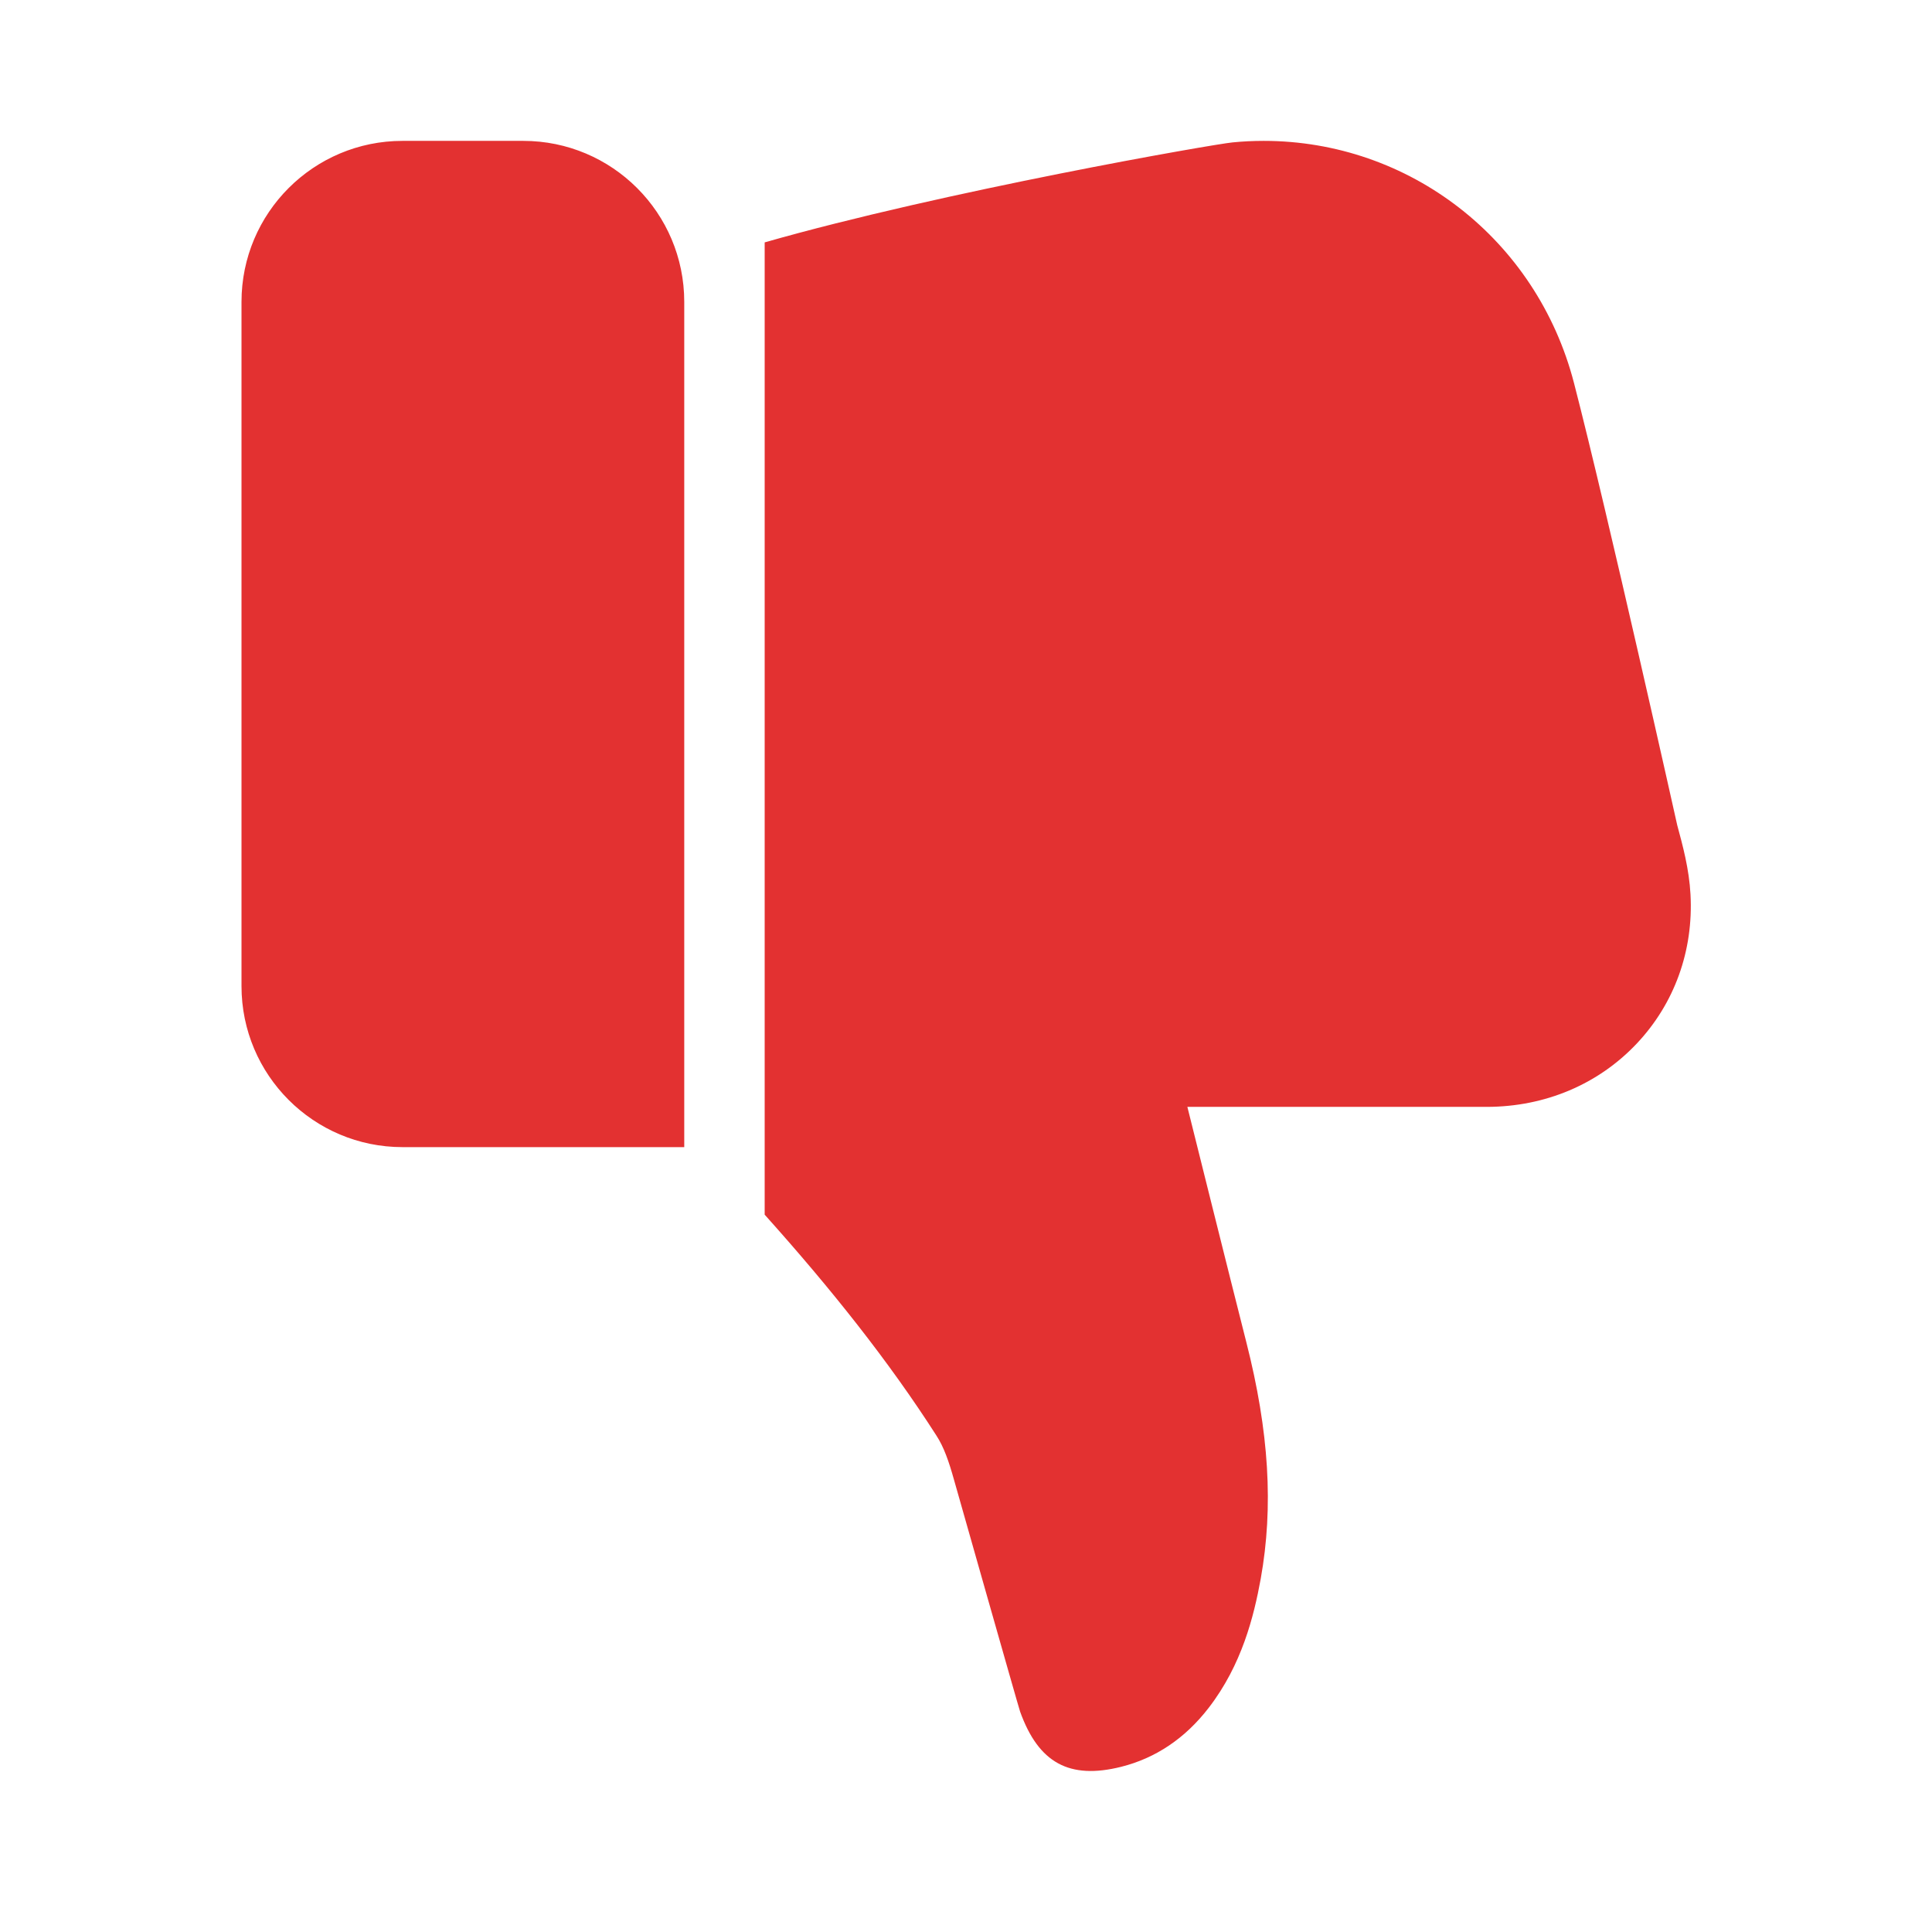
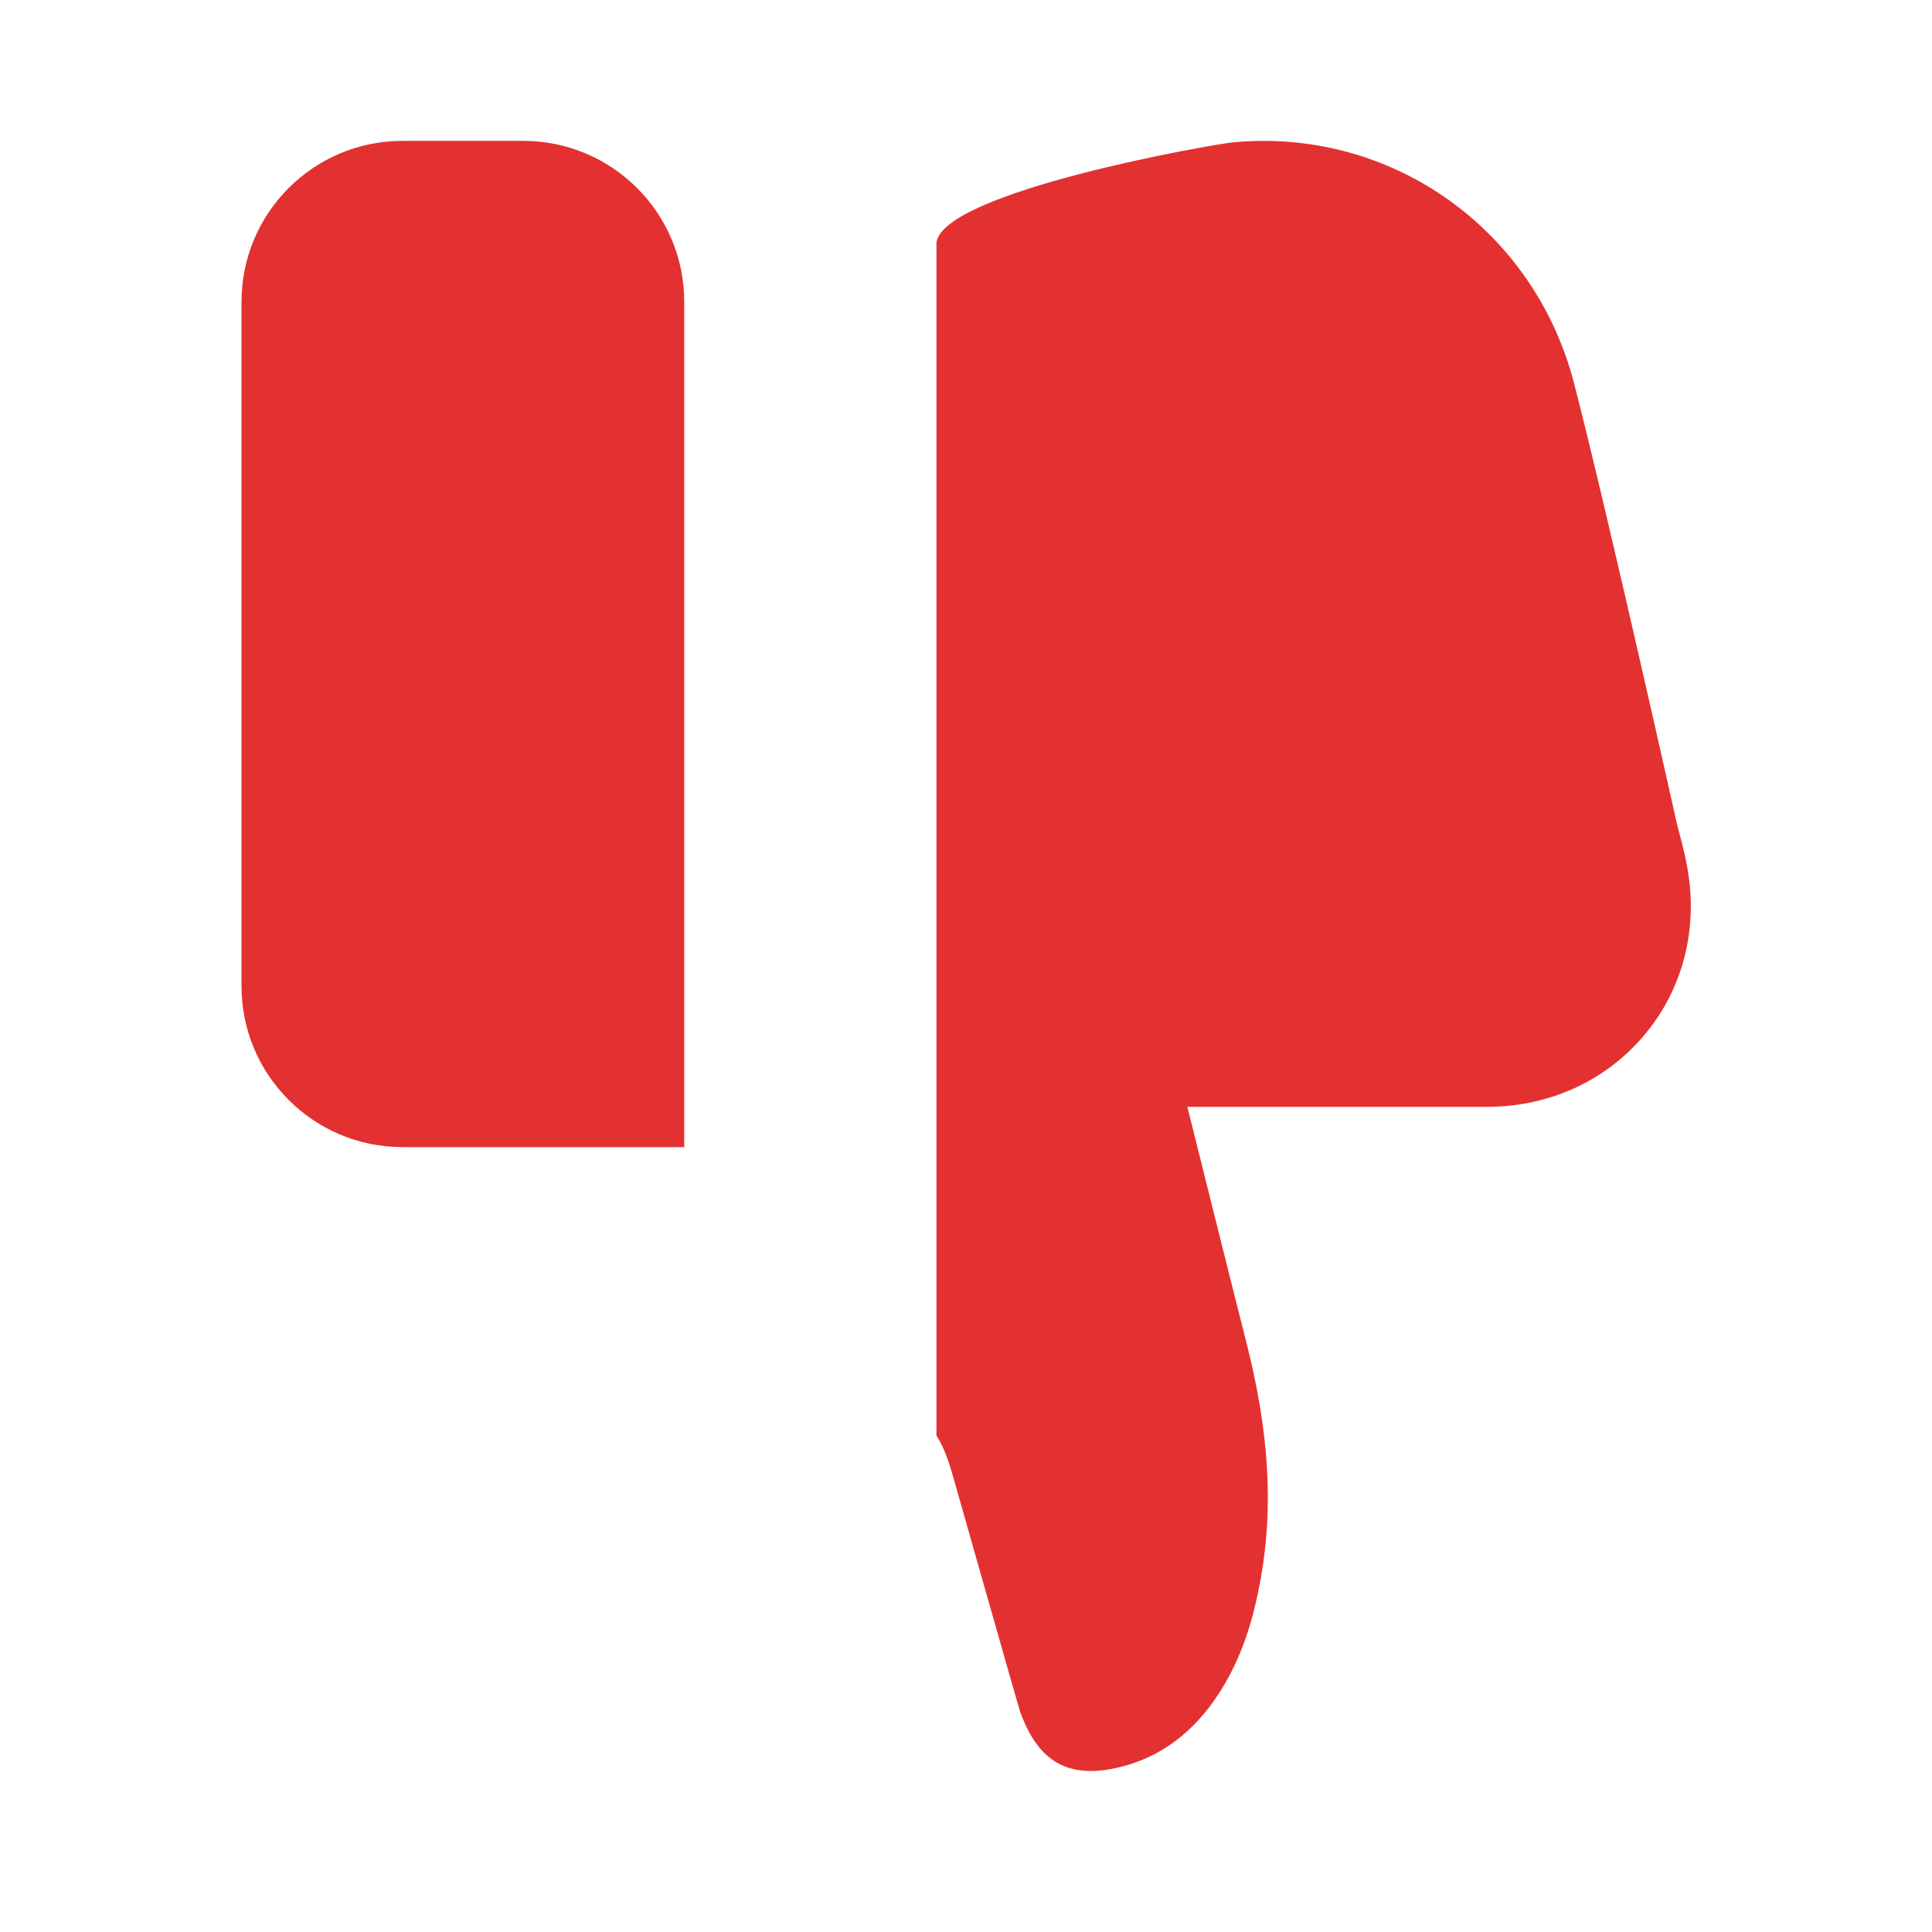
<svg xmlns="http://www.w3.org/2000/svg" width="24" height="24" viewBox="0 0 24 24" fill="none">
-   <path d="M6.5 1.75H5C3.896 1.75 3 2.645 3 3.75V12.25C3 13.354 3.896 14.25 5 14.25H8.5V3.75C8.5 2.645 7.604 1.75 6.5 1.75ZM20.331 12.965C19.854 13.47 19.195 13.748 18.474 13.75H14.75C14.75 13.75 15.295 15.938 15.482 16.672C15.765 17.783 15.822 18.717 15.661 19.613C15.576 20.079 15.427 20.681 15.015 21.215C14.723 21.594 14.357 21.84 13.927 21.948C13.287 22.108 12.902 21.903 12.672 21.262C12.653 21.21 11.85 18.379 11.85 18.379C11.787 18.155 11.726 17.977 11.633 17.834C11.04 16.908 10.322 16.007 9.499 15.089V3.011C11.729 2.374 15.082 1.79 15.311 1.769C15.441 1.756 15.57 1.75 15.698 1.75C17.502 1.75 19.088 2.965 19.553 4.759C19.972 6.378 20.835 10.25 20.835 10.25C20.904 10.505 20.983 10.795 21 11.111C21.038 11.811 20.8 12.469 20.331 12.965Z" fill="#E33131" />
+   <path d="M6.5 1.75H5C3.896 1.75 3 2.645 3 3.75V12.25C3 13.354 3.896 14.25 5 14.25H8.5V3.75C8.5 2.645 7.604 1.75 6.5 1.75ZM20.331 12.965C19.854 13.47 19.195 13.748 18.474 13.75H14.75C14.75 13.75 15.295 15.938 15.482 16.672C15.765 17.783 15.822 18.717 15.661 19.613C15.576 20.079 15.427 20.681 15.015 21.215C14.723 21.594 14.357 21.84 13.927 21.948C13.287 22.108 12.902 21.903 12.672 21.262C12.653 21.21 11.85 18.379 11.85 18.379C11.787 18.155 11.726 17.977 11.633 17.834V3.011C11.729 2.374 15.082 1.79 15.311 1.769C15.441 1.756 15.57 1.75 15.698 1.75C17.502 1.75 19.088 2.965 19.553 4.759C19.972 6.378 20.835 10.25 20.835 10.25C20.904 10.505 20.983 10.795 21 11.111C21.038 11.811 20.8 12.469 20.331 12.965Z" fill="#E33131" />
</svg>